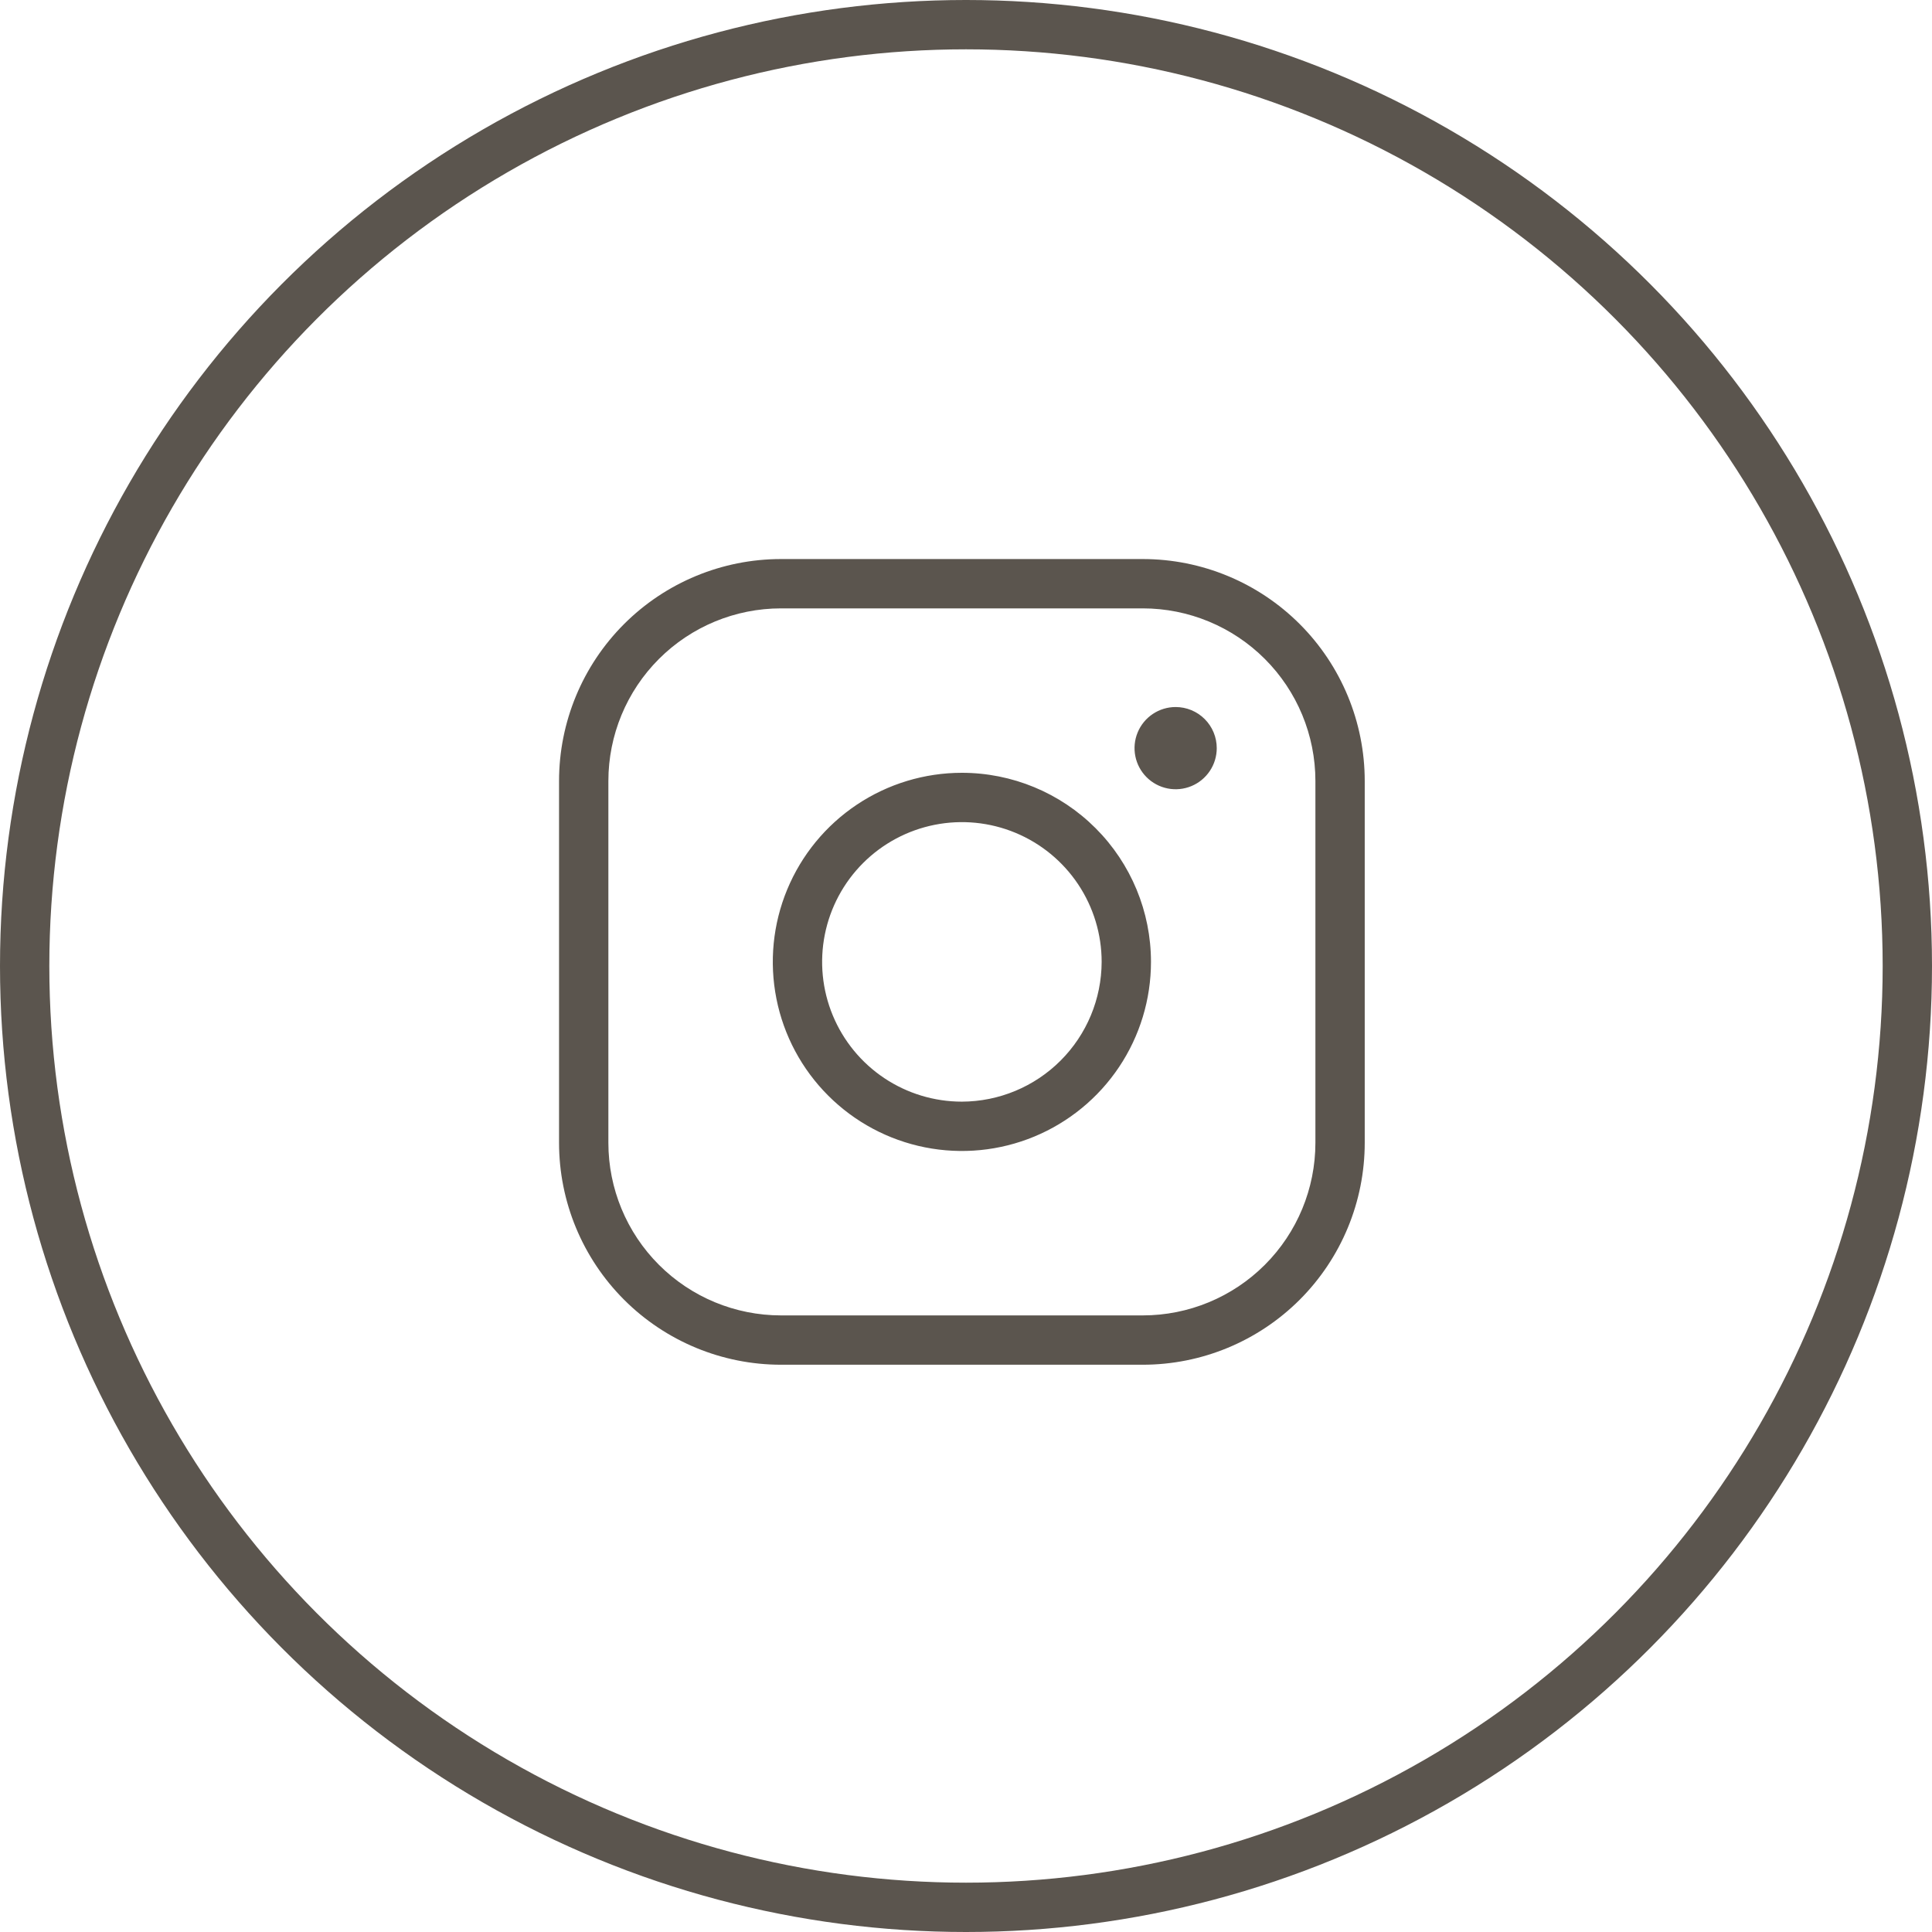
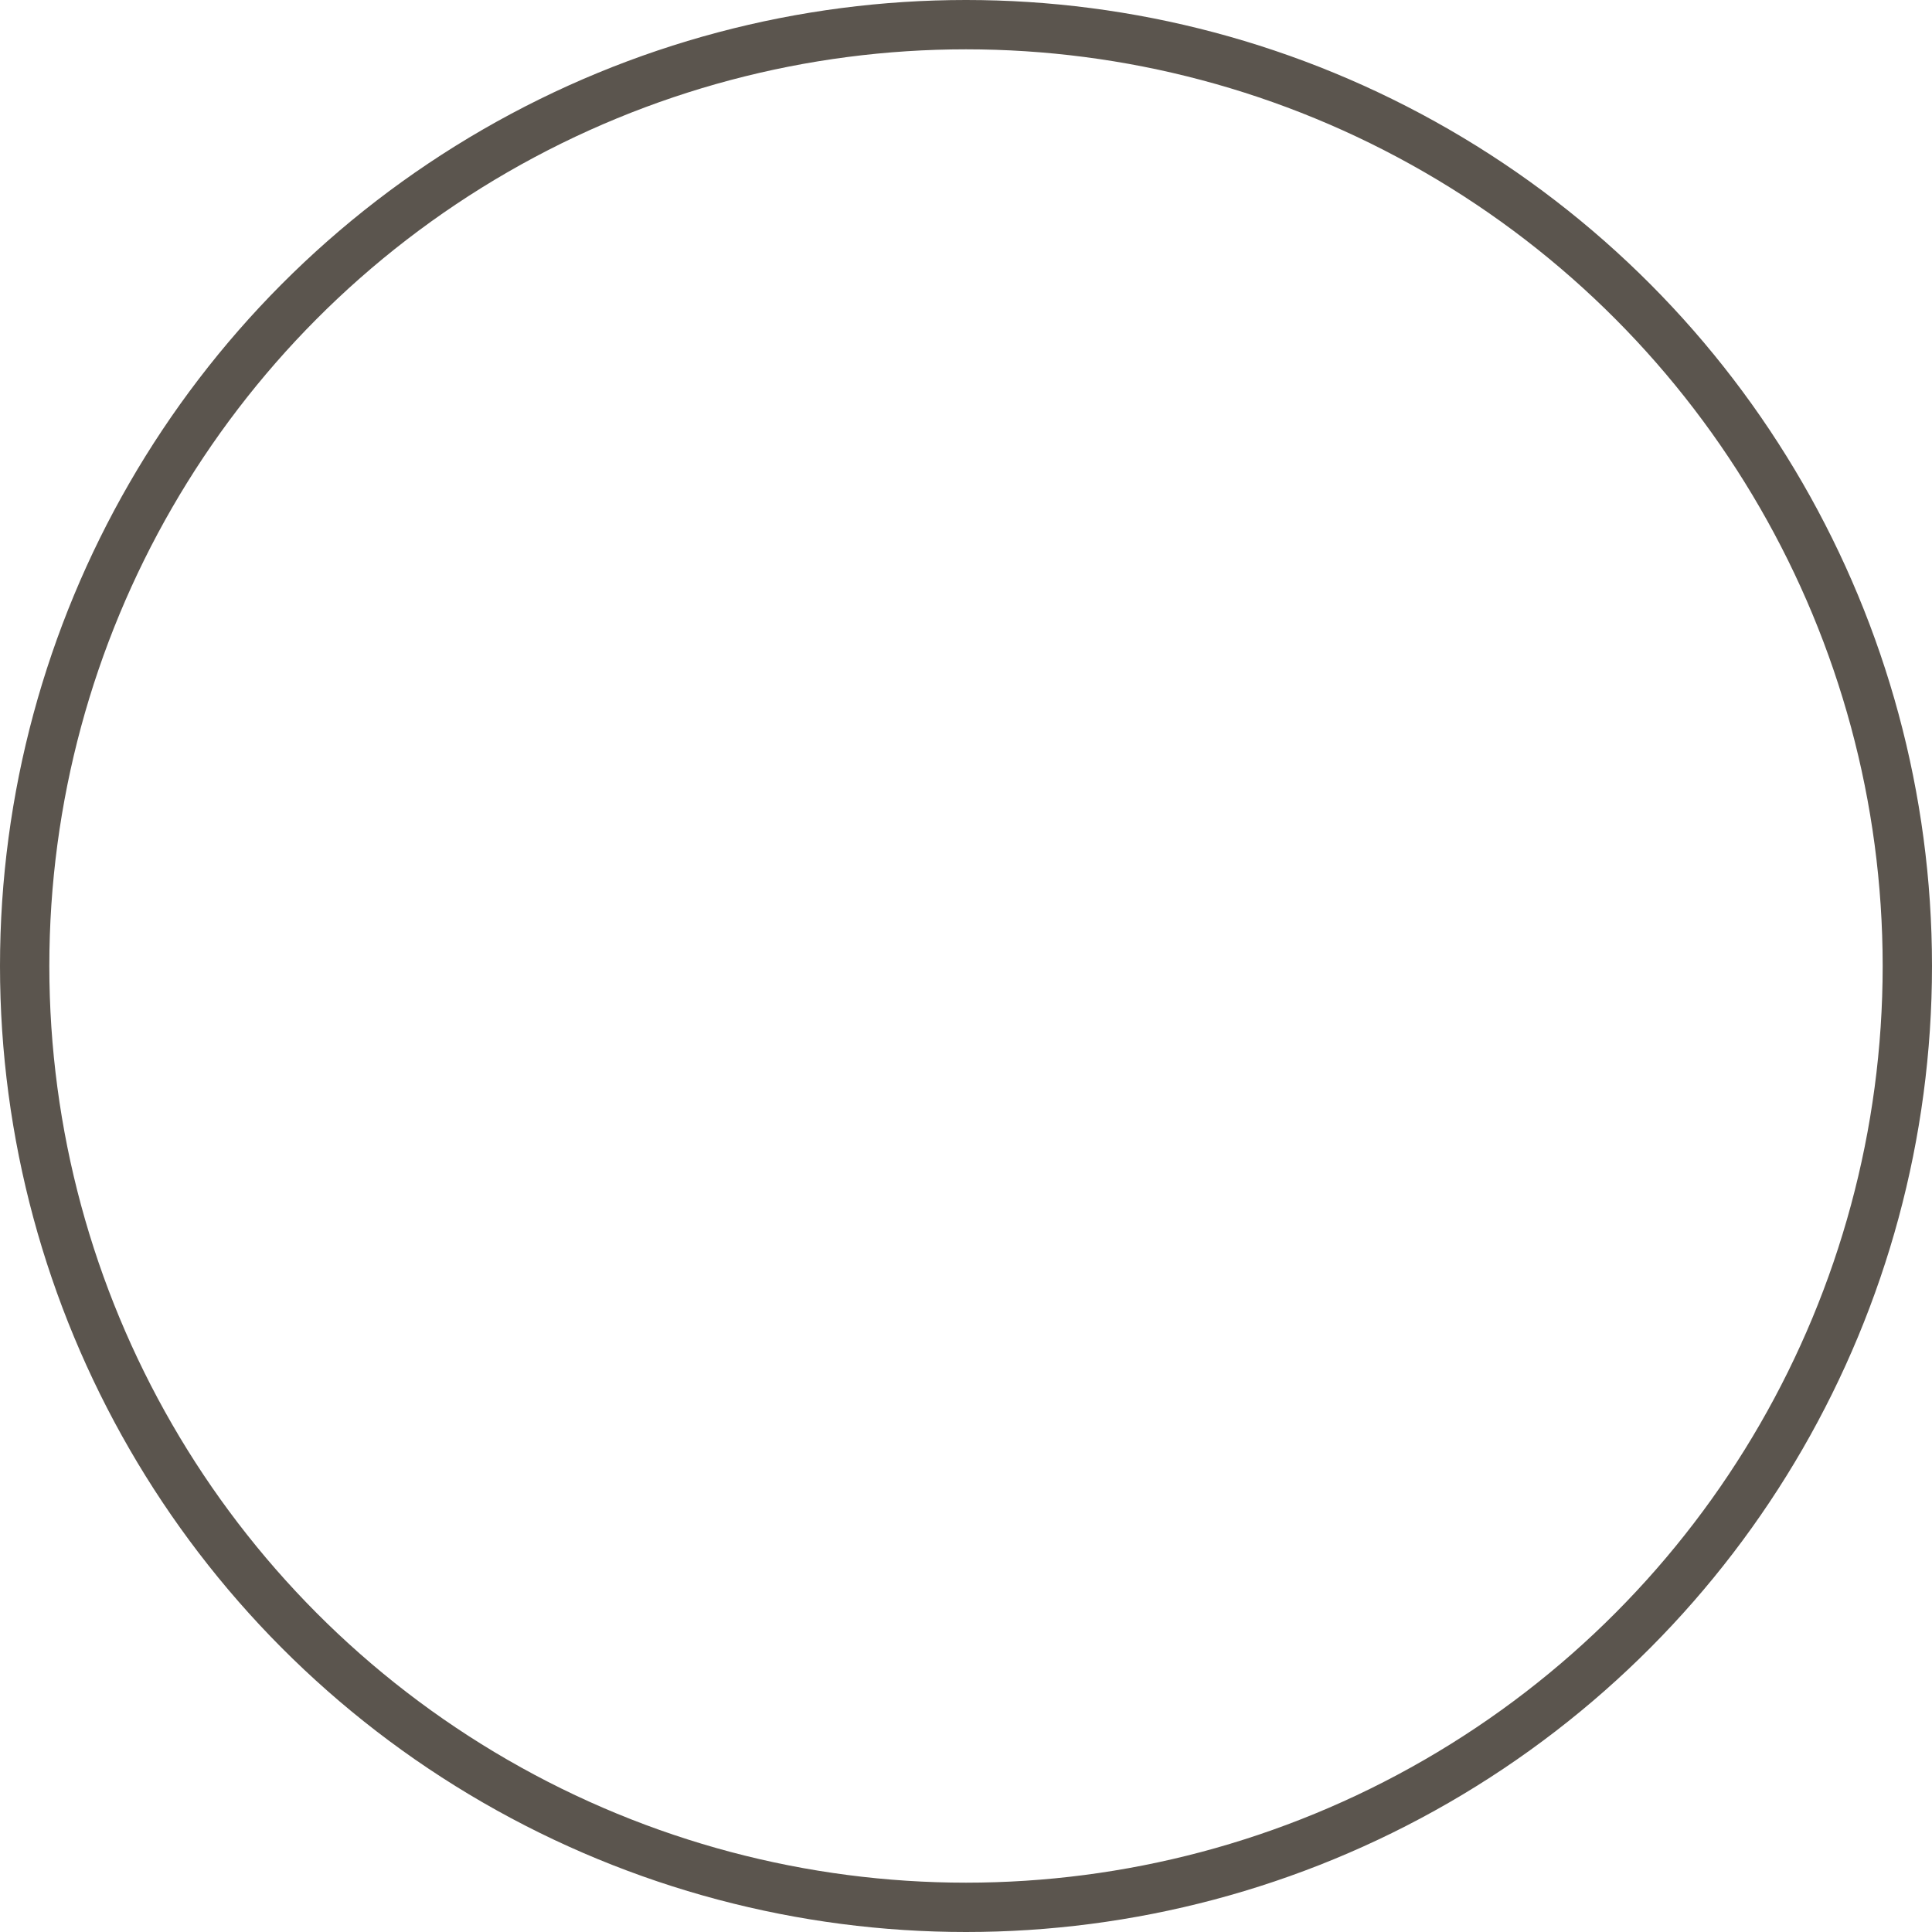
<svg xmlns="http://www.w3.org/2000/svg" width="235" height="235" viewBox="0 0 235 235" fill="none">
-   <path d="M117 94C112.451 94 108.004 95.349 104.222 97.876C100.44 100.403 97.492 103.996 95.751 108.198C94.01 112.401 93.555 117.026 94.442 121.487C95.329 125.949 97.52 130.047 100.737 133.263C103.953 136.48 108.051 138.671 112.513 139.558C116.974 140.446 121.599 139.99 125.802 138.249C130.004 136.508 133.597 133.56 136.124 129.778C138.651 125.996 140 121.549 140 117C140 110.9 137.577 105.05 133.263 100.737C128.95 96.423 123.1 94 117 94V94ZM117 134C113.638 134 110.351 133.003 107.555 131.135C104.76 129.267 102.581 126.612 101.294 123.506C100.007 120.399 99.671 116.981 100.327 113.683C100.983 110.386 102.602 107.357 104.979 104.979C107.357 102.602 110.386 100.983 113.683 100.327C116.981 99.671 120.399 100.007 123.506 101.294C126.612 102.581 129.267 104.76 131.135 107.555C133.003 110.351 134 113.638 134 117C133.987 121.505 132.192 125.821 129.006 129.006C125.821 132.192 121.505 133.987 117 134ZM139 68H95C87.839 68 80.972 70.845 75.908 75.908C70.845 80.972 68 87.839 68 95V139C68 146.161 70.845 153.028 75.908 158.092C80.972 163.155 87.839 166 95 166H139C146.161 166 153.028 163.155 158.092 158.092C163.155 153.028 166 146.161 166 139V95C166 87.839 163.155 80.972 158.092 75.908C153.028 70.845 146.161 68 139 68V68ZM160 139C160 144.57 157.788 149.911 153.849 153.849C149.911 157.788 144.57 160 139 160H95C89.43 160 84.089 157.788 80.151 153.849C76.213 149.911 74 144.57 74 139V95C74 89.43 76.213 84.089 80.151 80.151C84.089 76.213 89.43 74 95 74H139C144.57 74 149.911 76.213 153.849 80.151C157.788 84.089 160 89.43 160 95V139ZM148 91C148 91.989 147.707 92.956 147.157 93.778C146.608 94.6 145.827 95.241 144.913 95.619C144 95.998 142.994 96.097 142.025 95.904C141.055 95.711 140.164 95.235 139.464 94.535C138.765 93.836 138.289 92.945 138.096 91.975C137.903 91.005 138.002 90 138.381 89.087C138.759 88.173 139.4 87.392 140.222 86.843C141.044 86.293 142.011 86 143 86C144.326 86 145.598 86.527 146.536 87.465C147.473 88.402 148 89.674 148 91Z" fill="#5B554E" />
  <circle cx="117.5" cy="117.5" r="114.5" stroke="#5B554E" stroke-width="6" />
</svg>